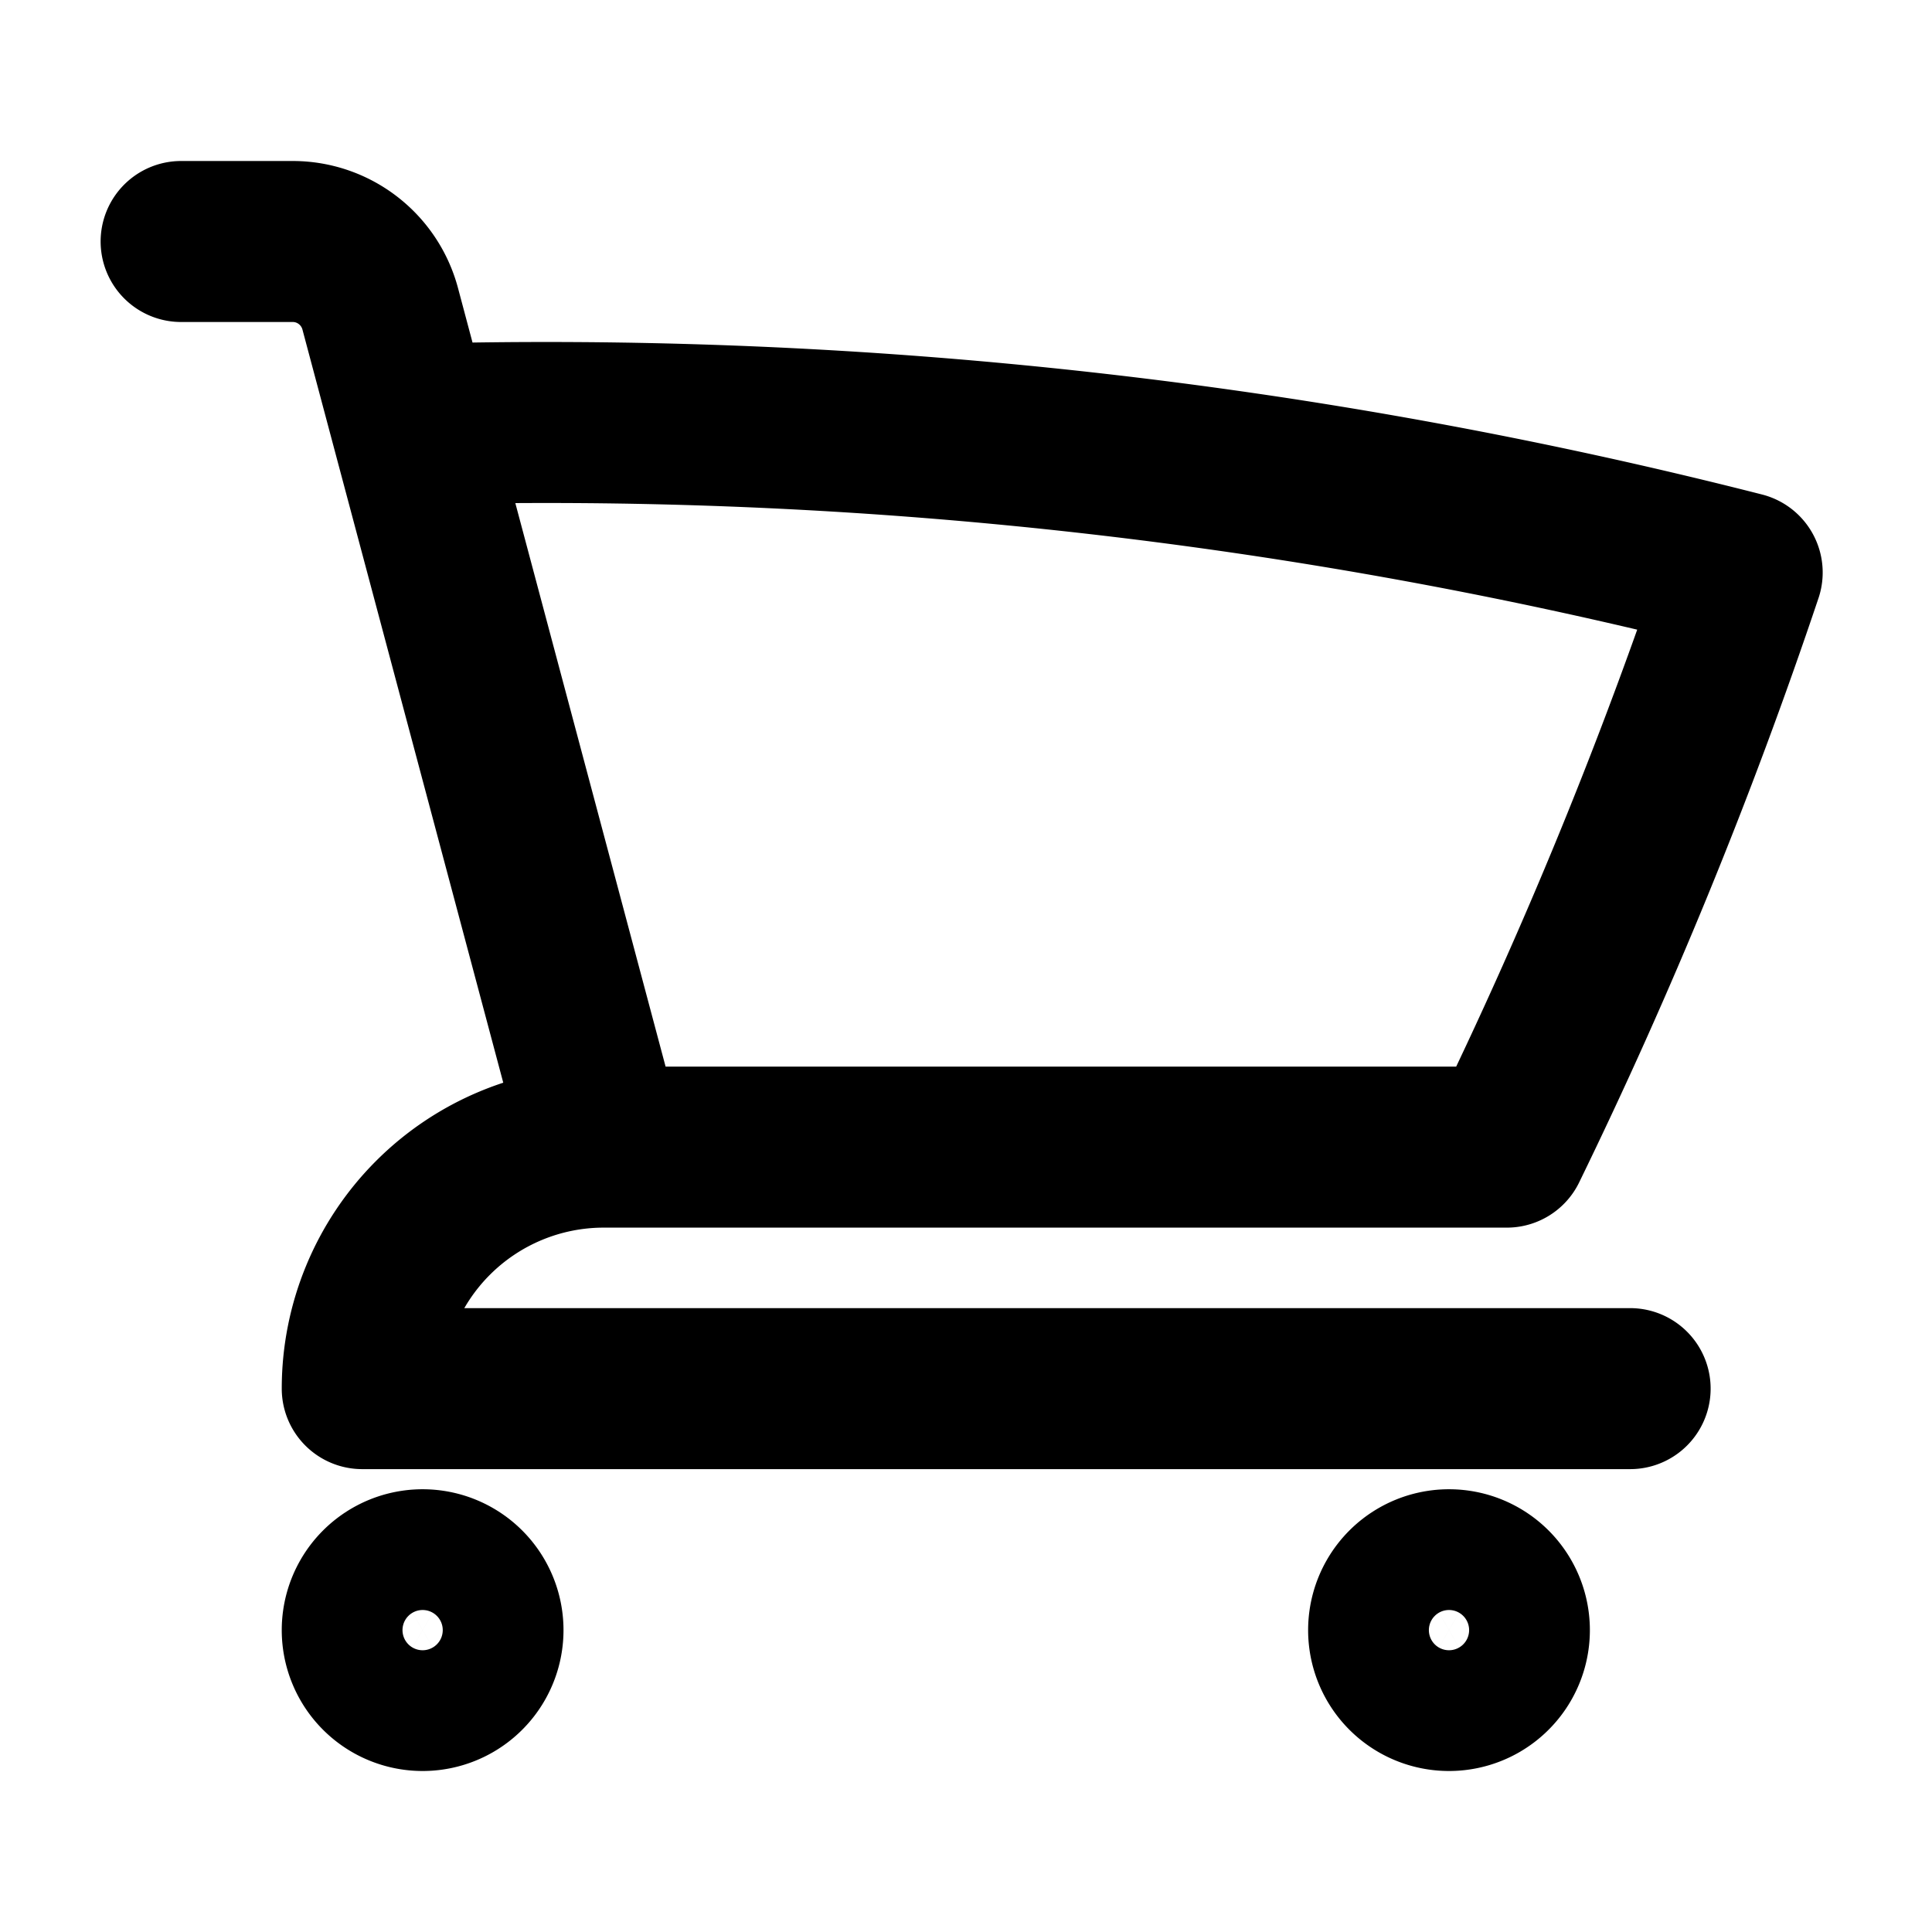
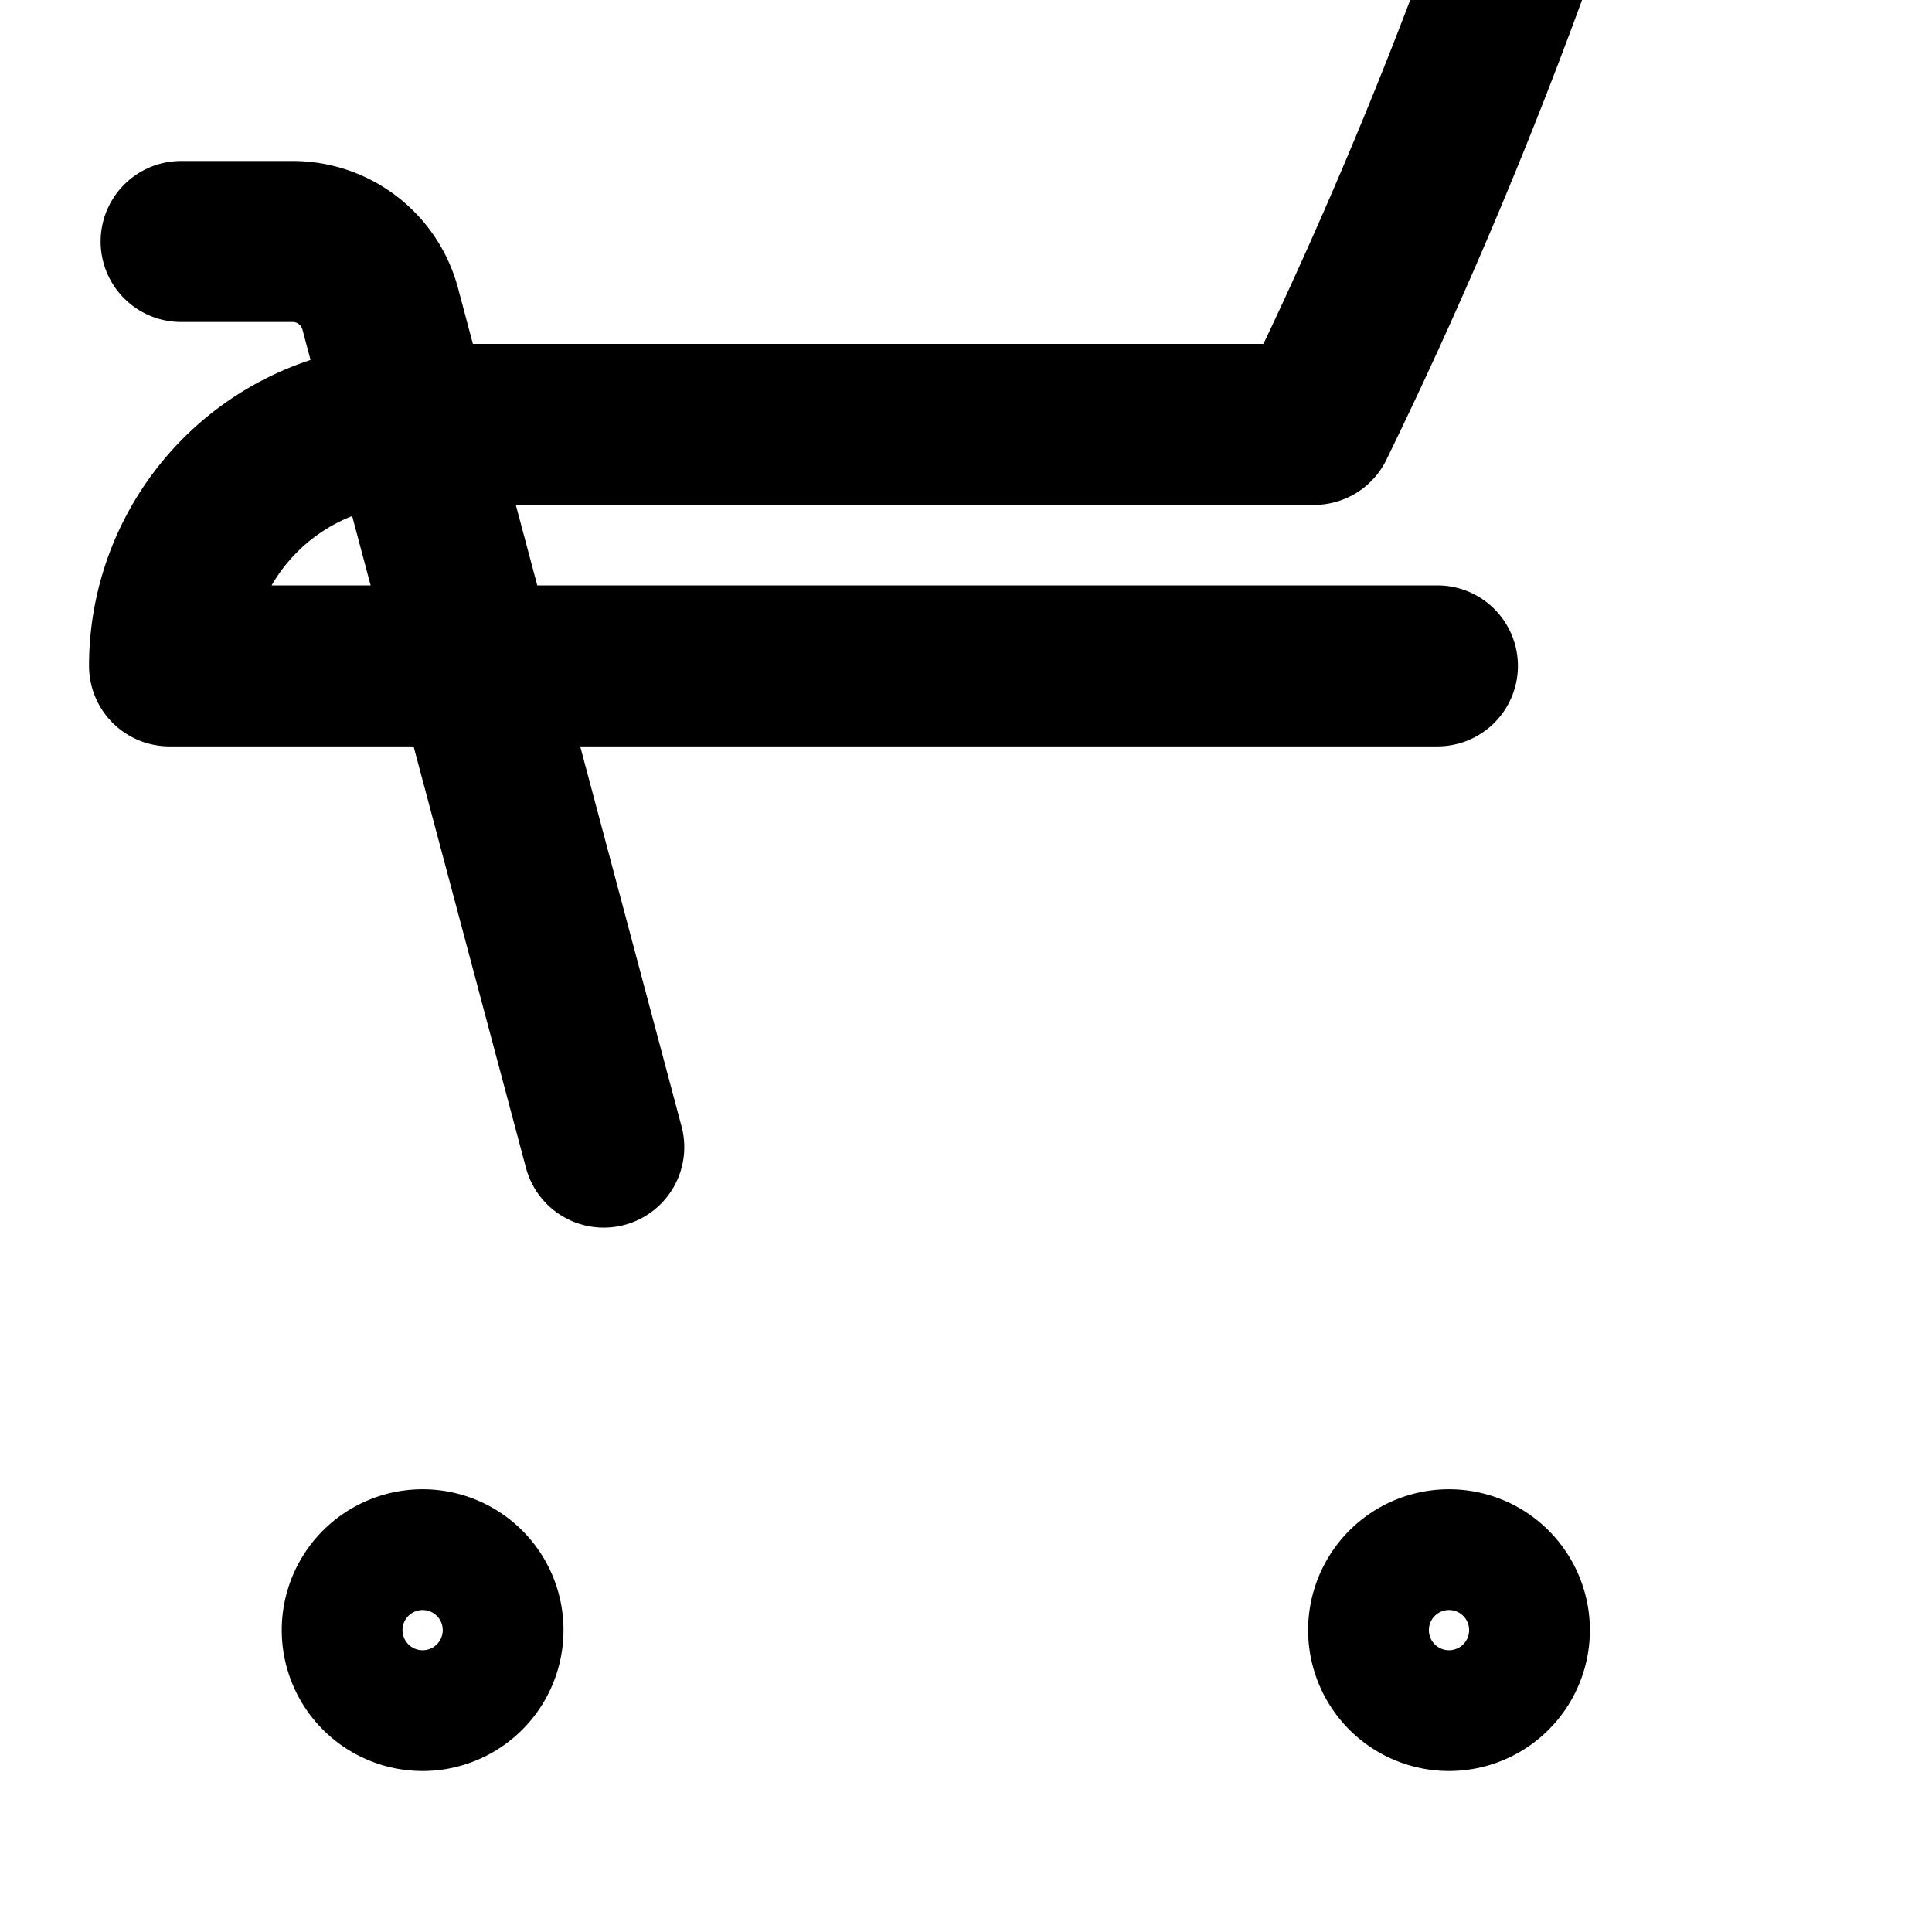
<svg xmlns="http://www.w3.org/2000/svg" fill="none" viewBox="0 0 24 24" stroke-width="2" stroke="currentColor" class="h-6 w-6">
-   <path stroke-linecap="round" stroke-linejoin="round" d="M2.25 3h1.386c.51 0 .955.343 1.087.835l.383 1.437M7.5 14.25a3 3 0 00-3 3h15.75m-12.75-3h11.218c1.121-2.3 2.1-4.684 2.924-7.138a60.114 60.114 0 00-16.536-1.84M7.5 14.25L5.106 5.272M6 20.25a.75.75 0 11-1.5 0 .75.75 0 011.5 0zm12.75 0a.75.75 0 11-1.5 0 .75.75 0 011.5 0z" />
+   <path stroke-linecap="round" stroke-linejoin="round" d="M2.25 3h1.386c.51 0 .955.343 1.087.835l.383 1.437a3 3 0 00-3 3h15.75m-12.75-3h11.218c1.121-2.3 2.1-4.684 2.924-7.138a60.114 60.114 0 00-16.536-1.84M7.5 14.25L5.106 5.272M6 20.25a.75.75 0 11-1.5 0 .75.75 0 011.5 0zm12.75 0a.75.75 0 11-1.5 0 .75.75 0 011.5 0z" />
</svg>